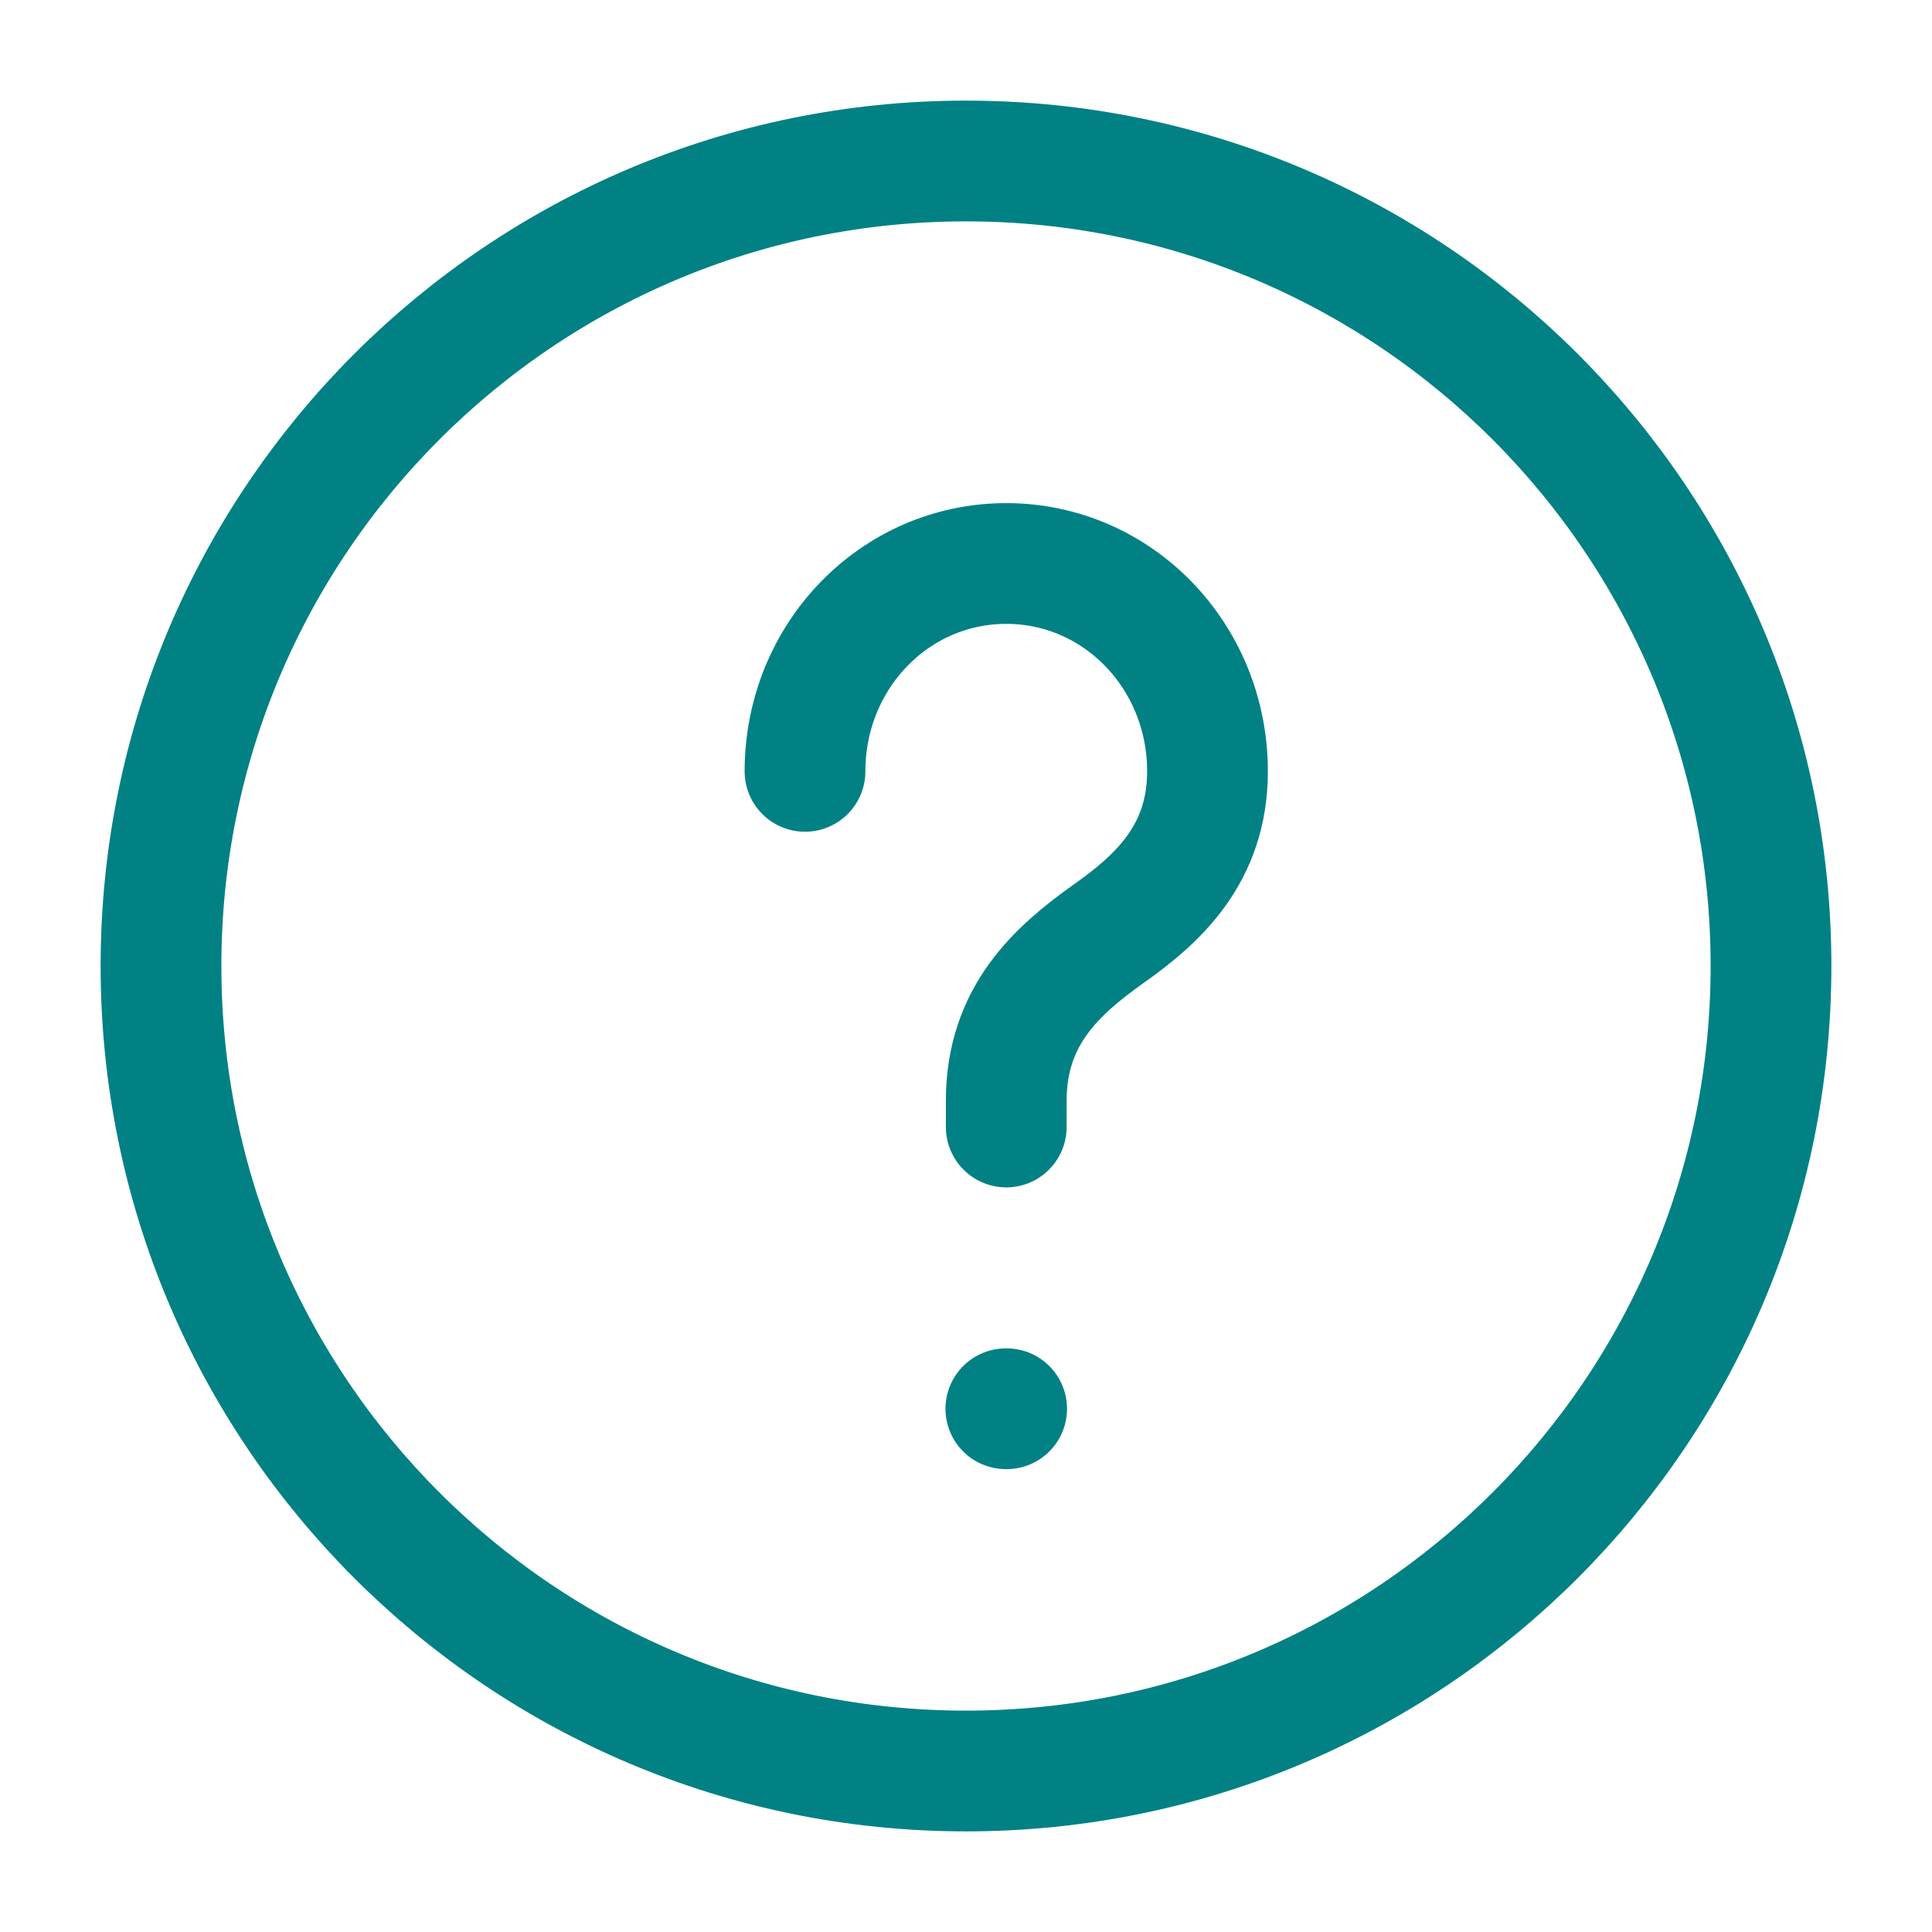
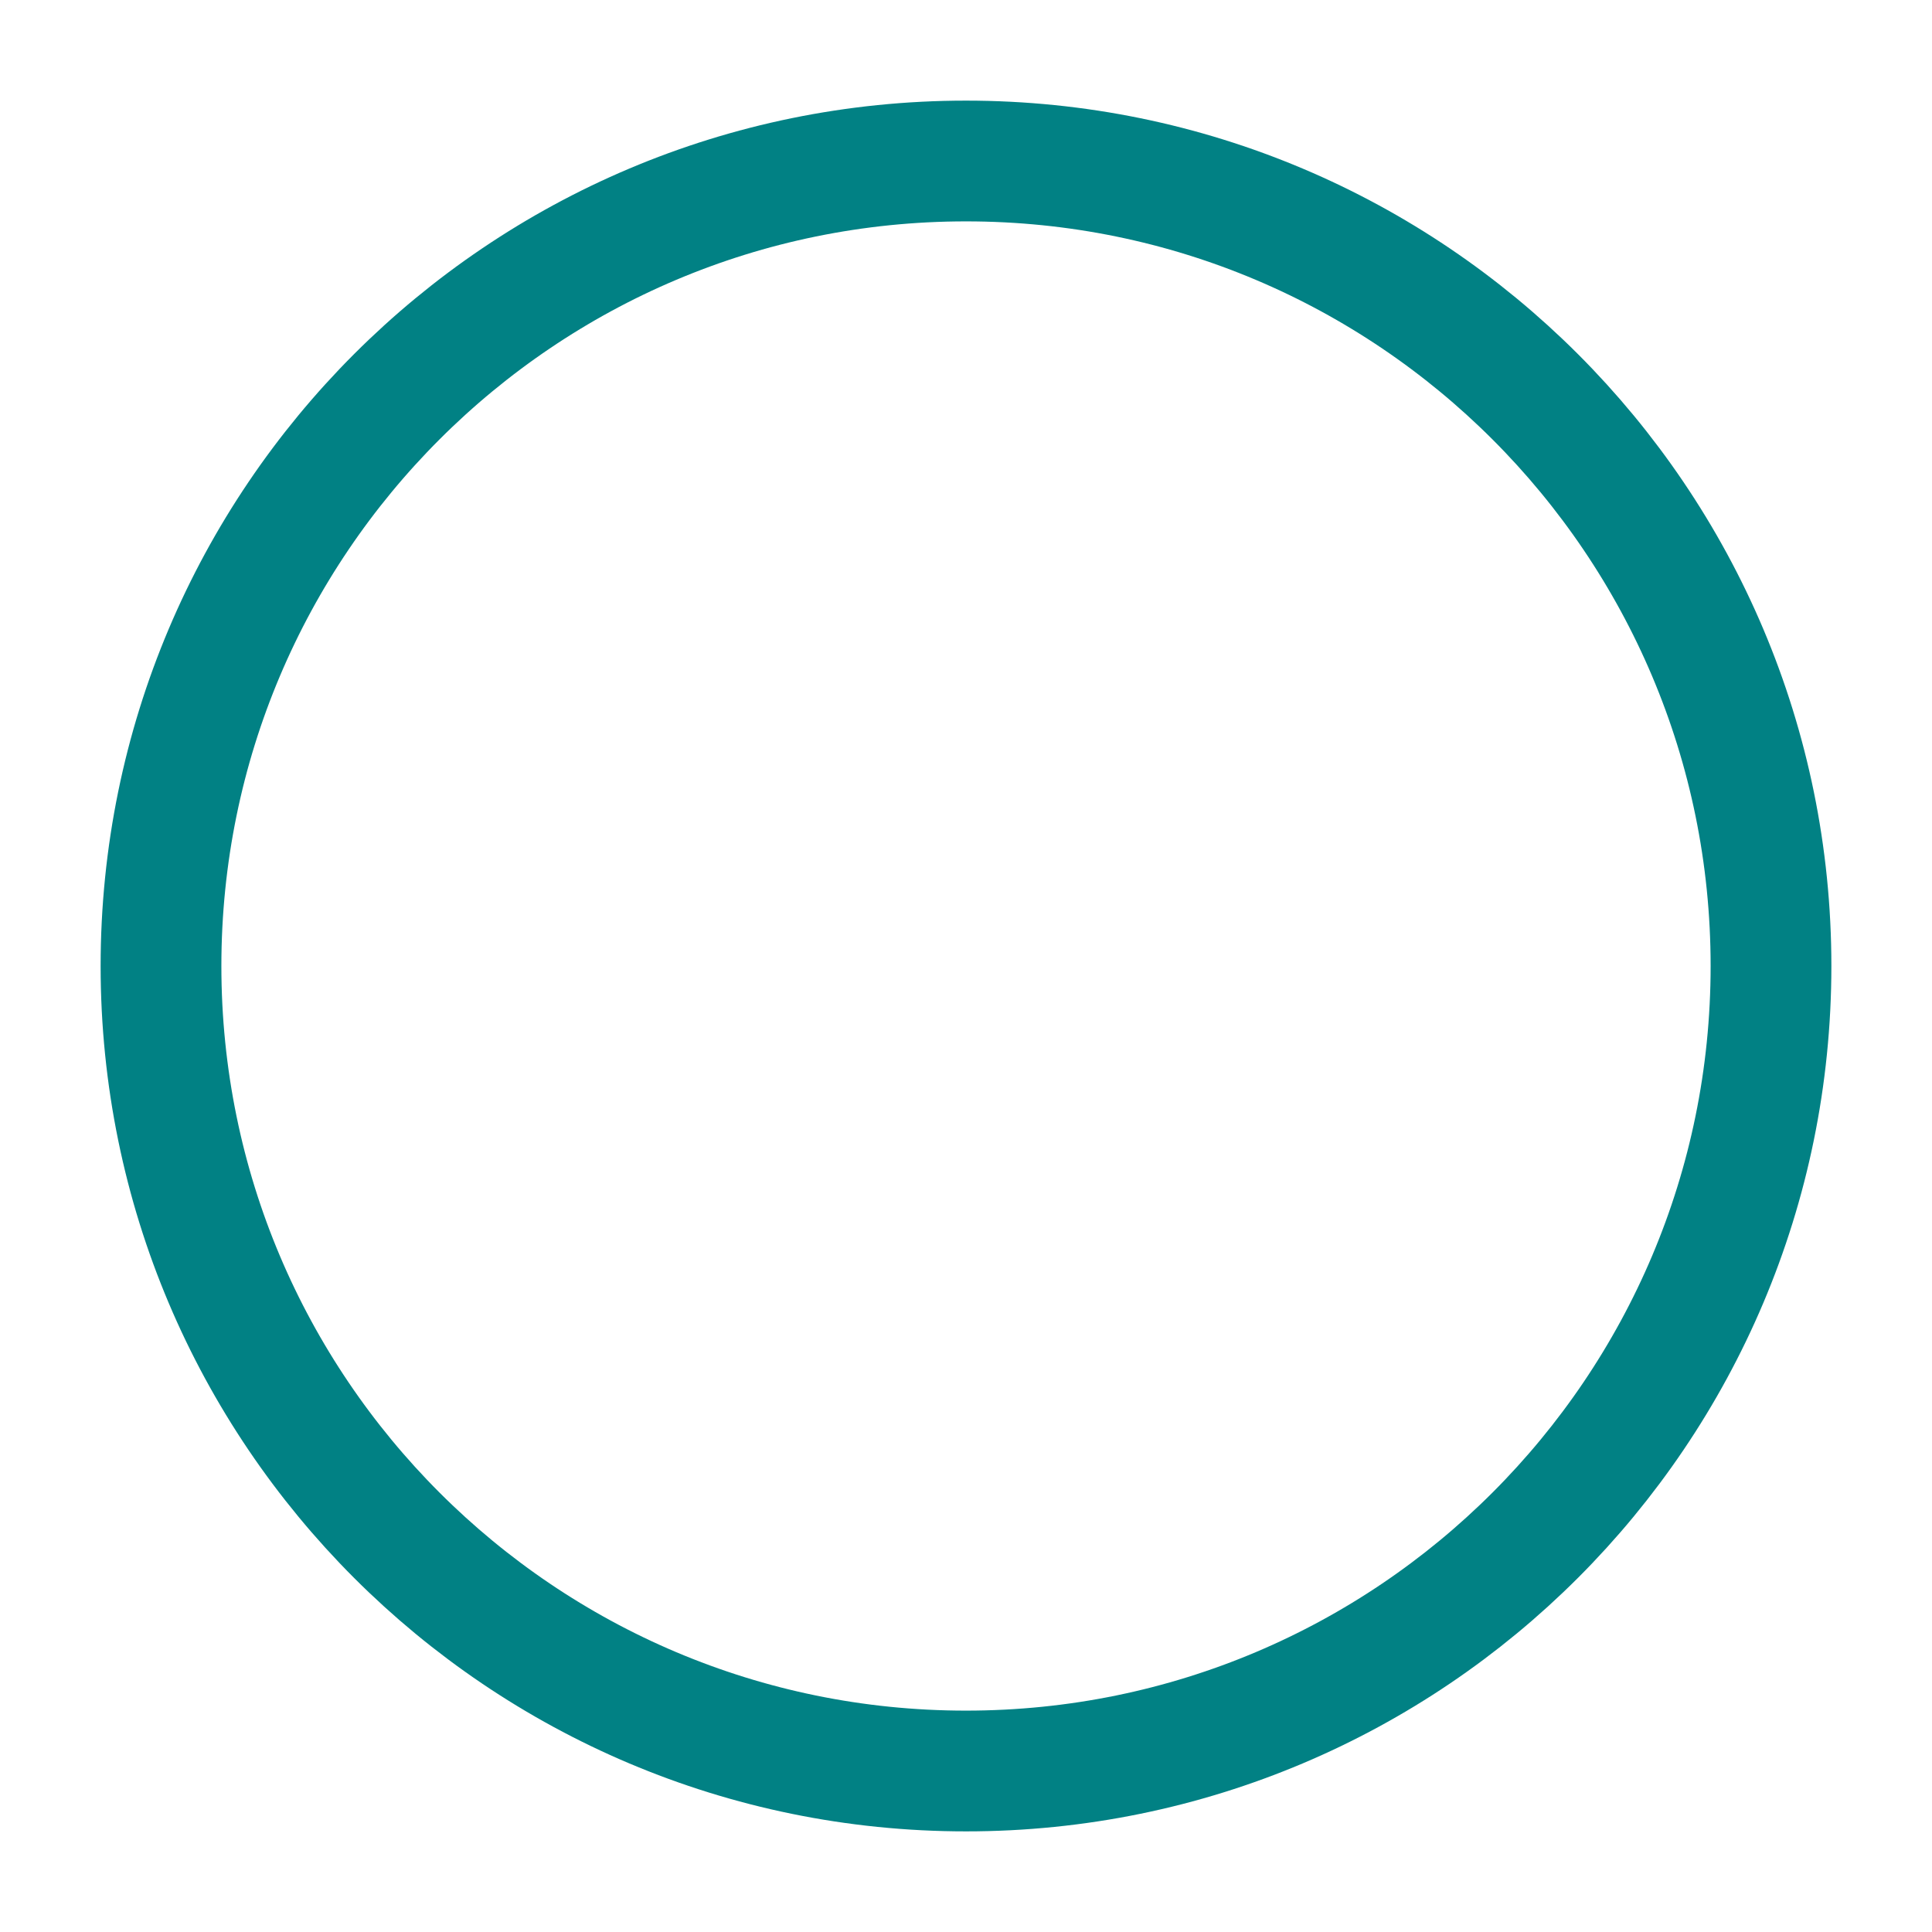
<svg xmlns="http://www.w3.org/2000/svg" width="24" height="24" viewBox="0 0 24 24" fill="none">
  <path d="M12 22C17.523 22 22 17.523 22 12C22 6.477 17.523 2 12 2C6.477 2 2 6.477 2 12C2 17.523 6.477 22 12 22Z" stroke="#018184" stroke-width="1.5" stroke-linecap="round" stroke-linejoin="round" />
-   <path d="M12.5 14V13.673C12.5 12.616 13.133 12.056 13.765 11.604C14.383 11.169 15 10.609 15 9.582C15 8.151 13.886 7 12.5 7C11.114 7 10 8.151 10 9.582" stroke="#018184" stroke-width="1.5" stroke-linecap="round" stroke-linejoin="round" />
-   <path d="M12.495 17.5H12.505" stroke="#018184" stroke-width="1.5" stroke-linecap="round" stroke-linejoin="round" />
</svg>